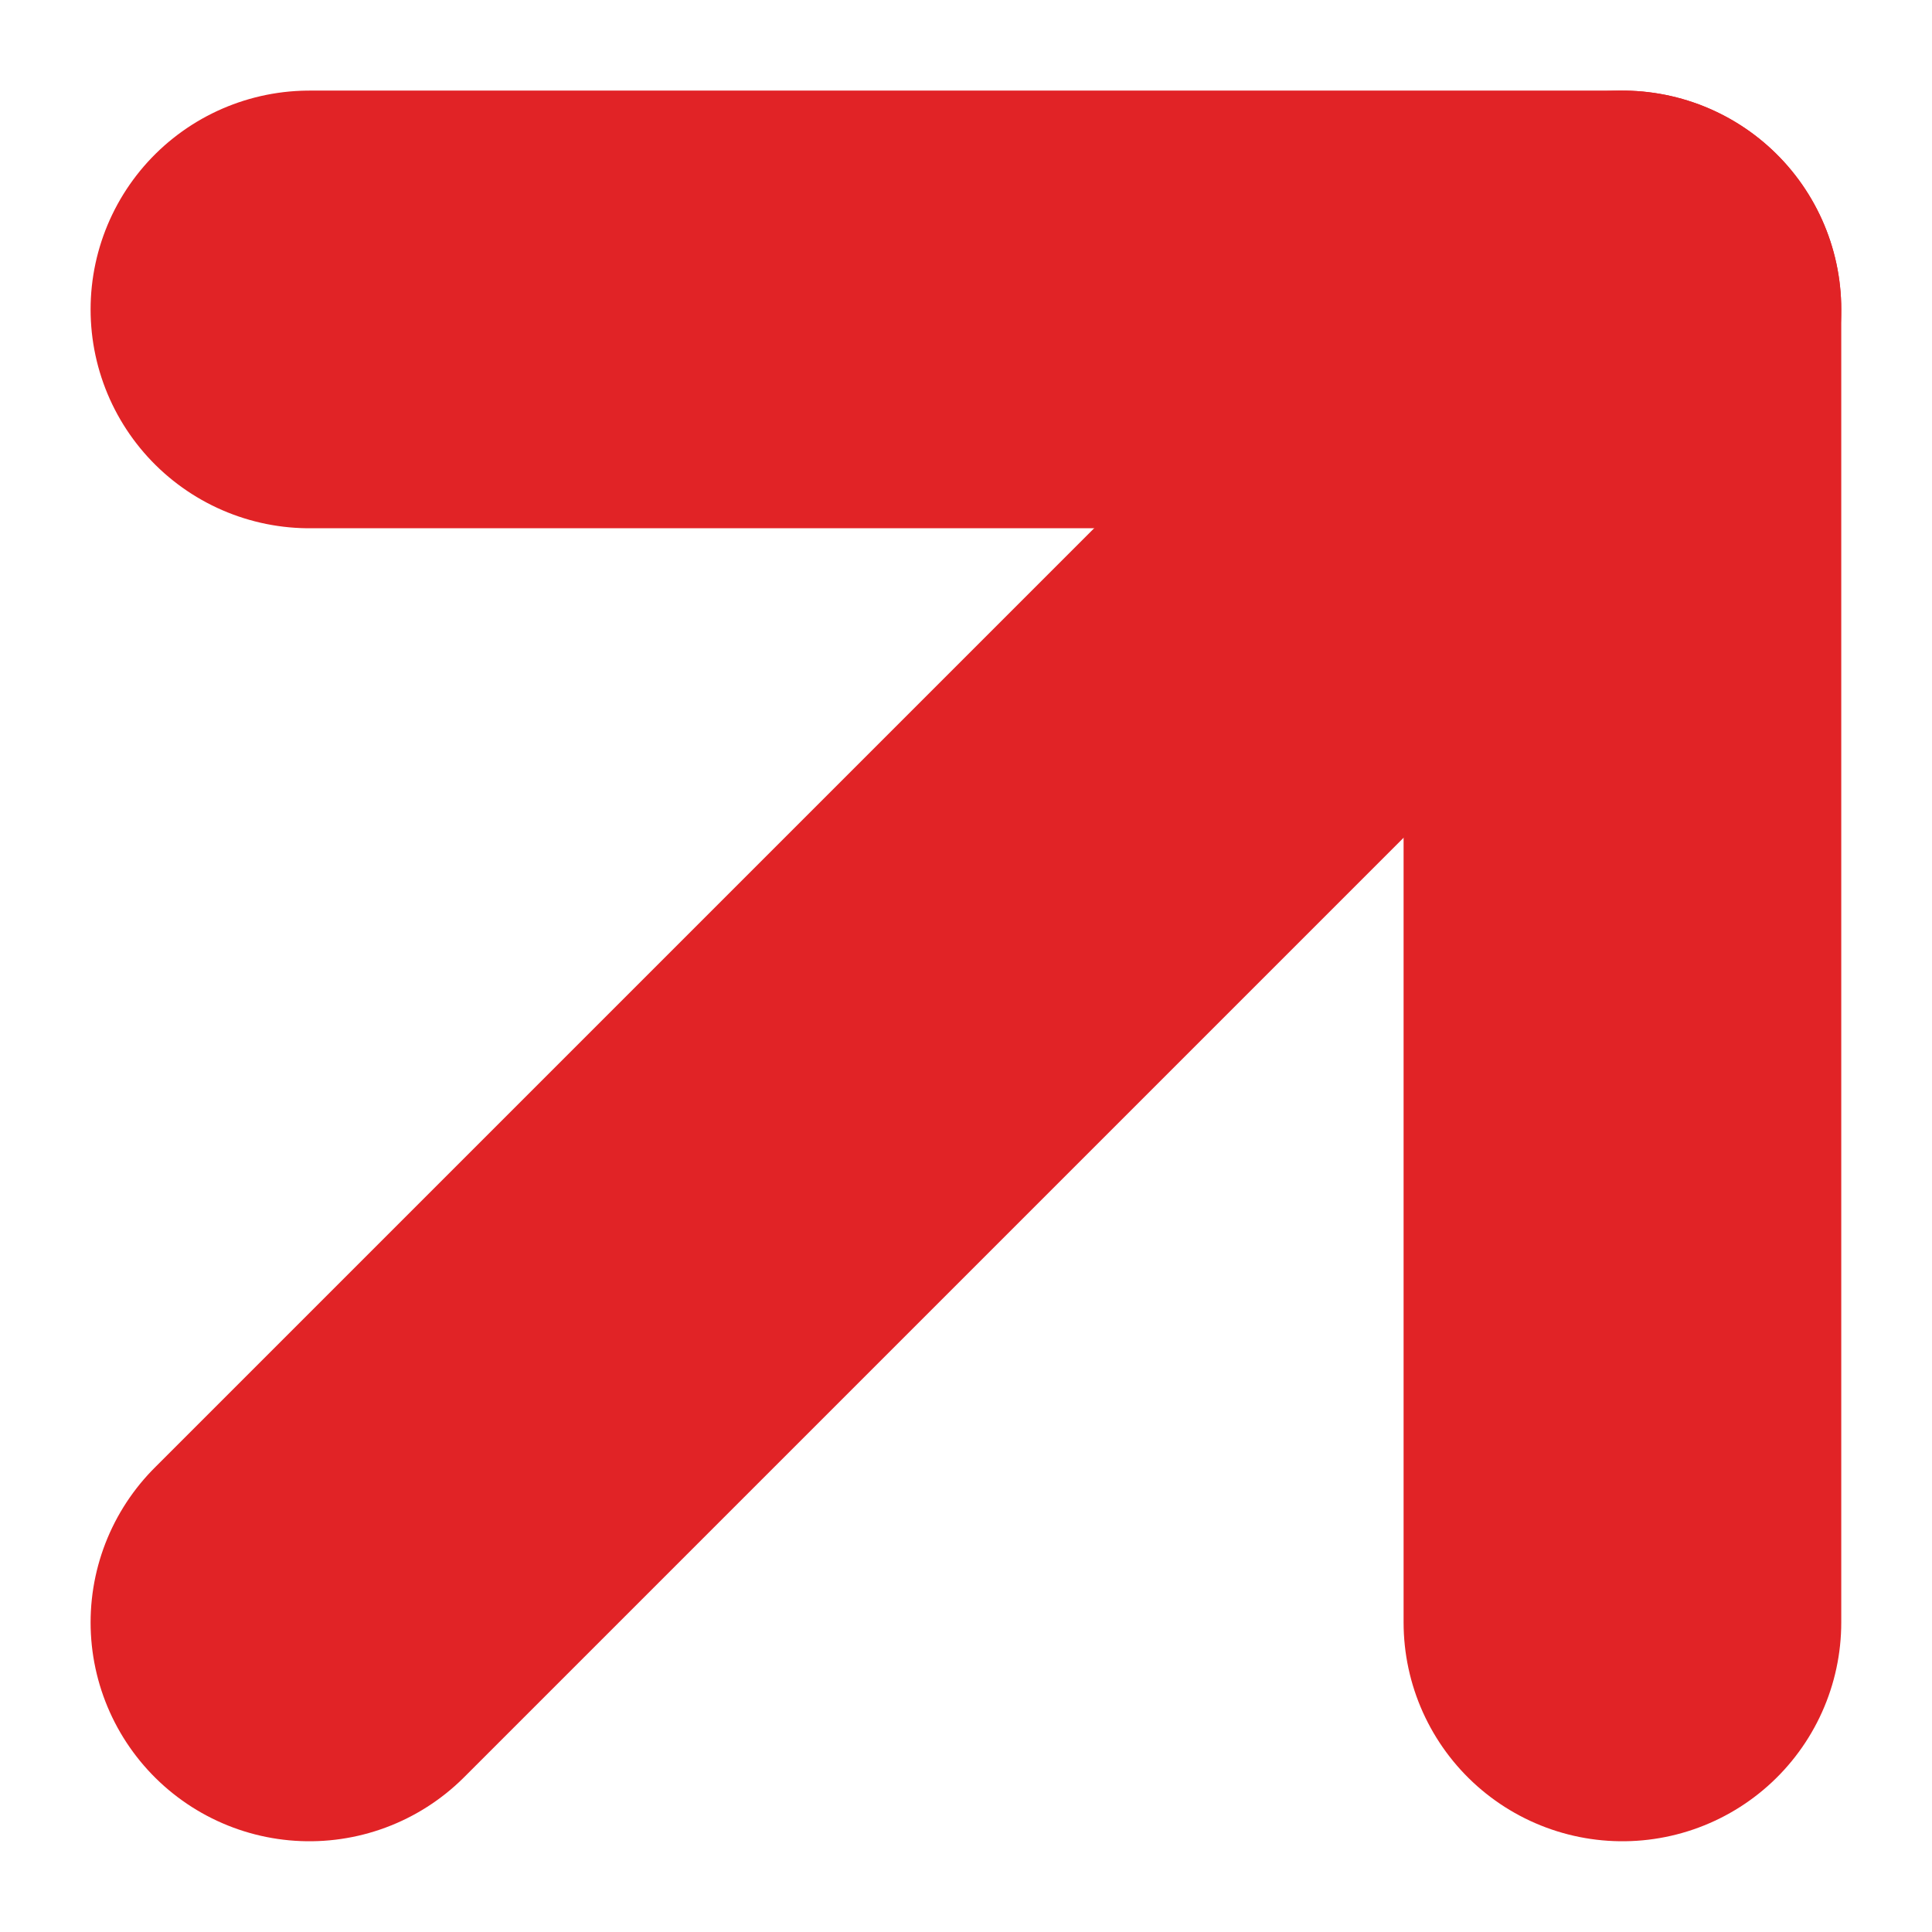
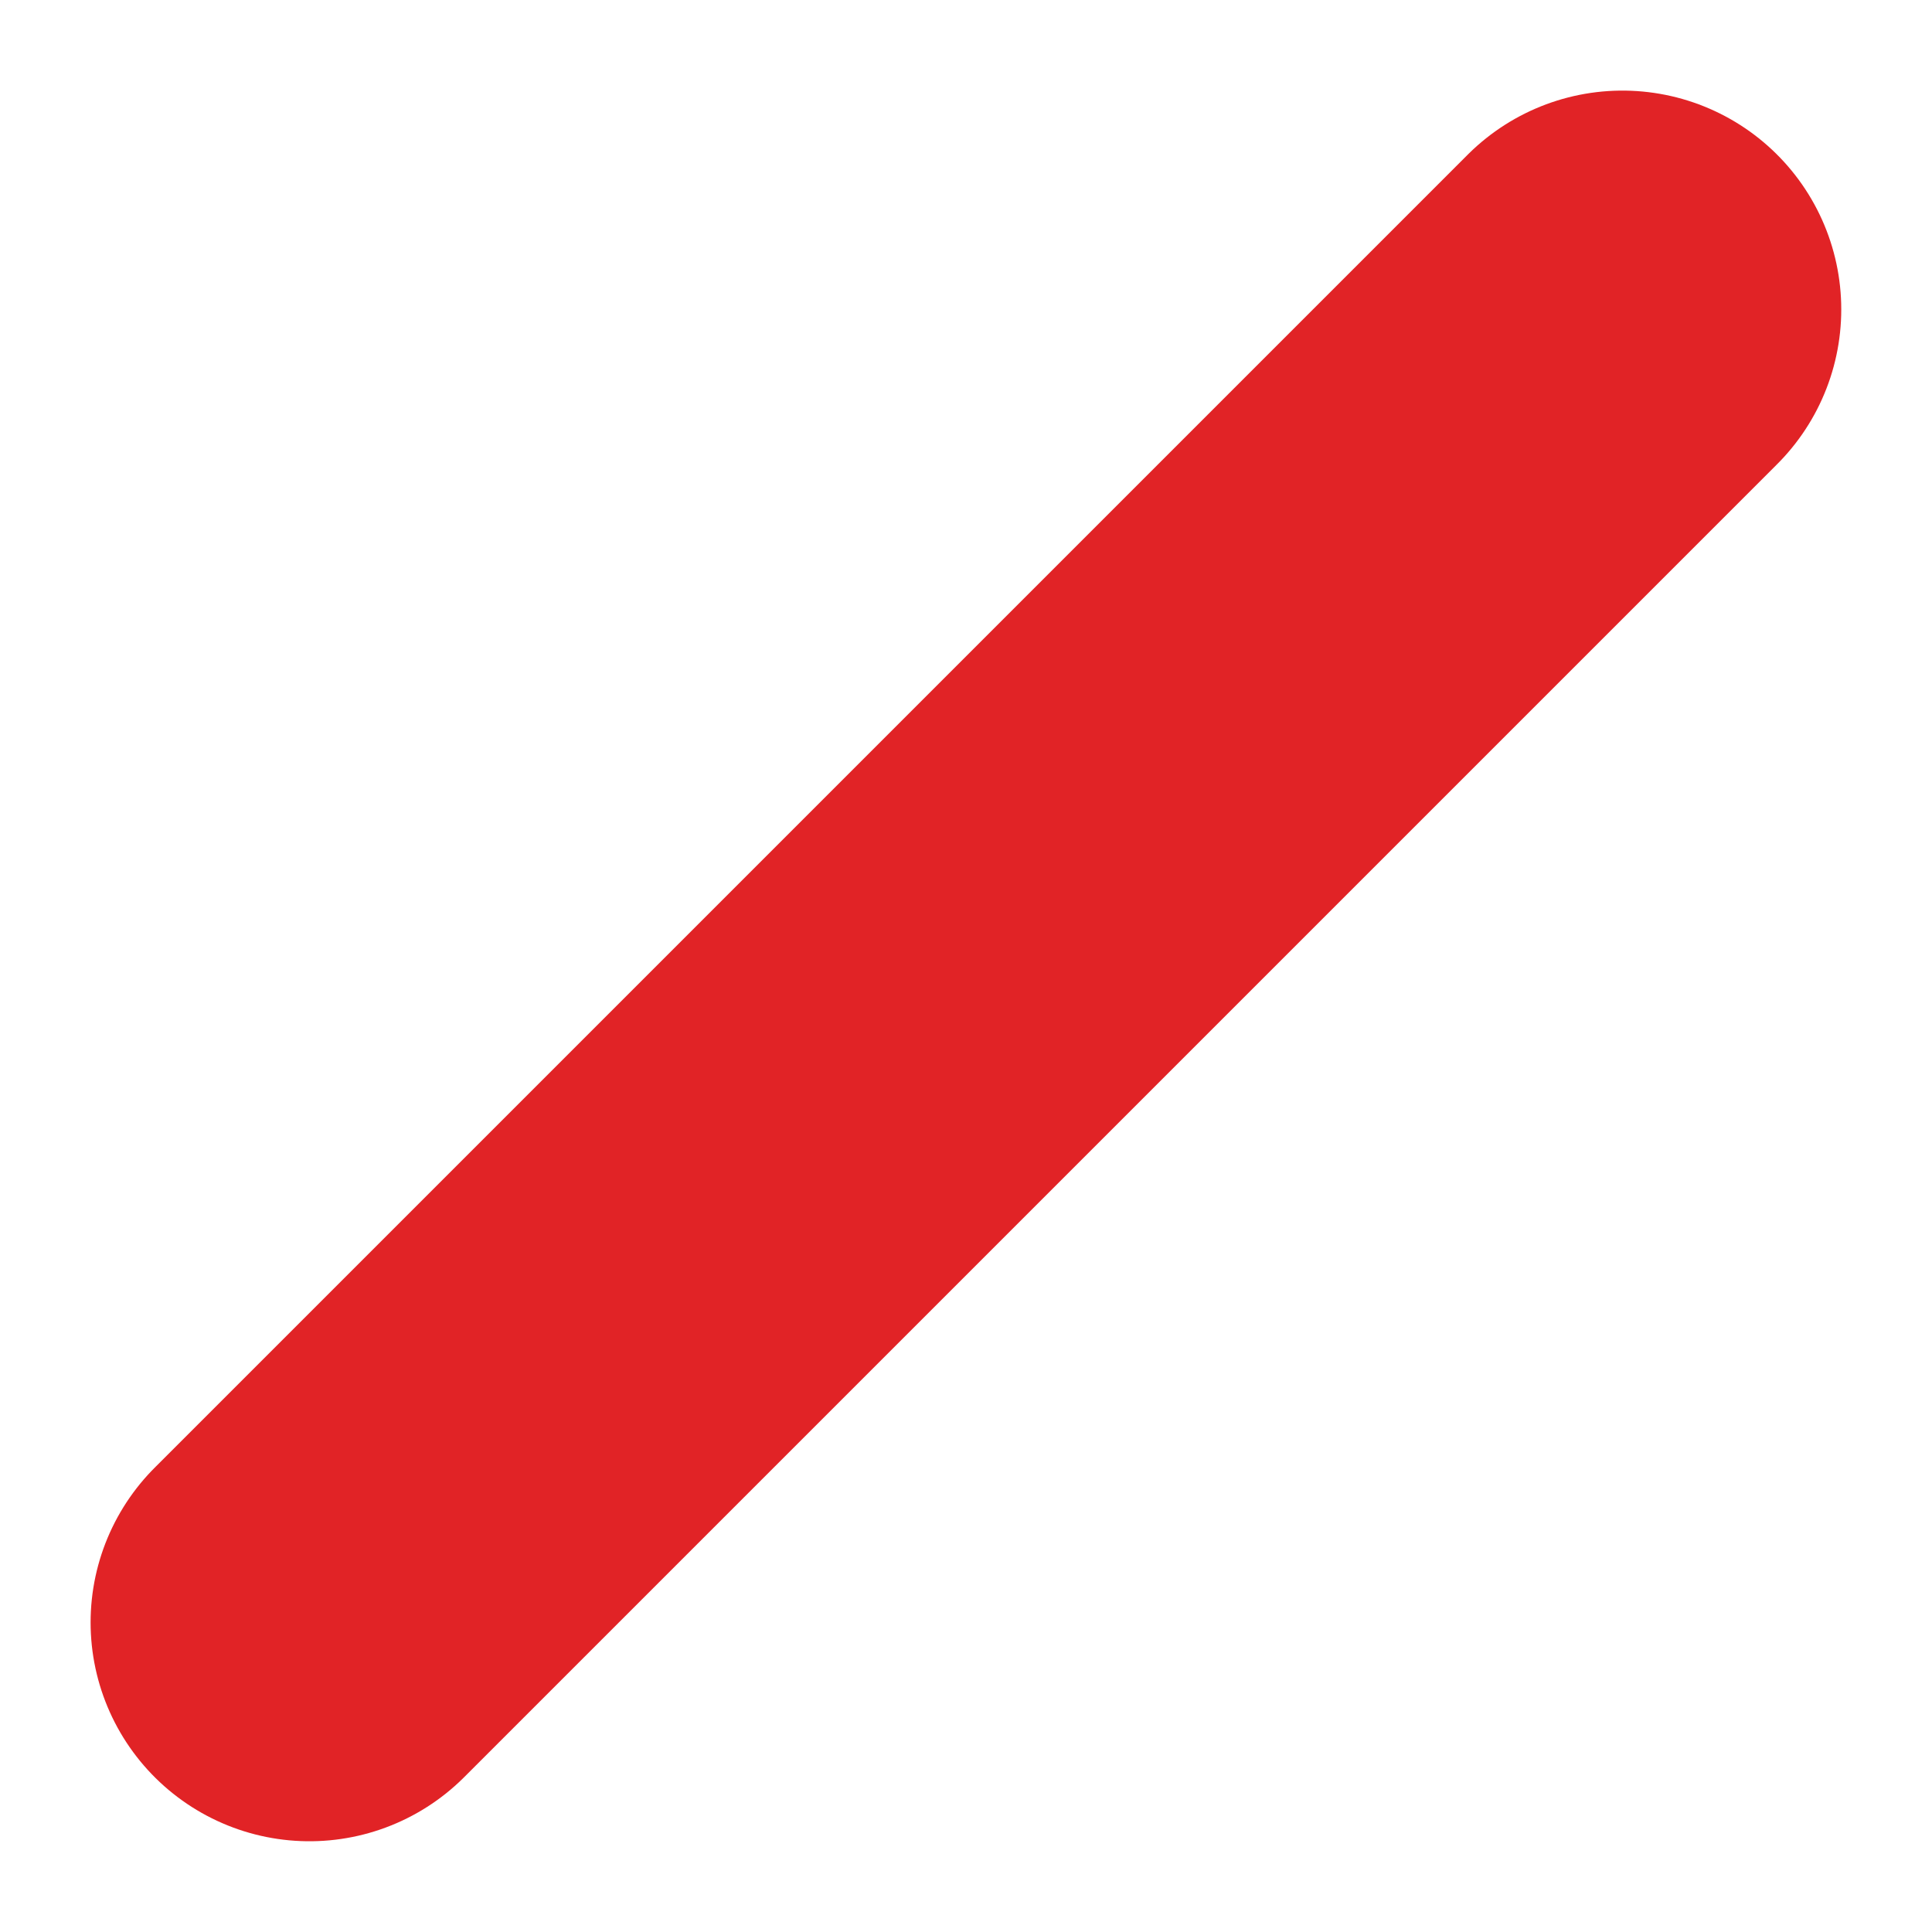
<svg xmlns="http://www.w3.org/2000/svg" width="13.243" height="13.243" viewBox="0 0 13.243 13.243">
  <g id="arrow-up-right" transform="translate(2.121 2.121)">
    <path id="Path_21537" data-name="Path 21537" d="M10.5,19.5l9-9" transform="translate(-10.5 -10.5)" fill="none" stroke="#e12326" stroke-linecap="round" stroke-linejoin="round" stroke-width="3" />
-     <path id="Path_21538" data-name="Path 21538" d="M10.5,10.5h9v9" transform="translate(-10.5 -10.5)" fill="none" stroke="#e12326" stroke-linecap="round" stroke-linejoin="round" stroke-width="3" />
  </g>
</svg>